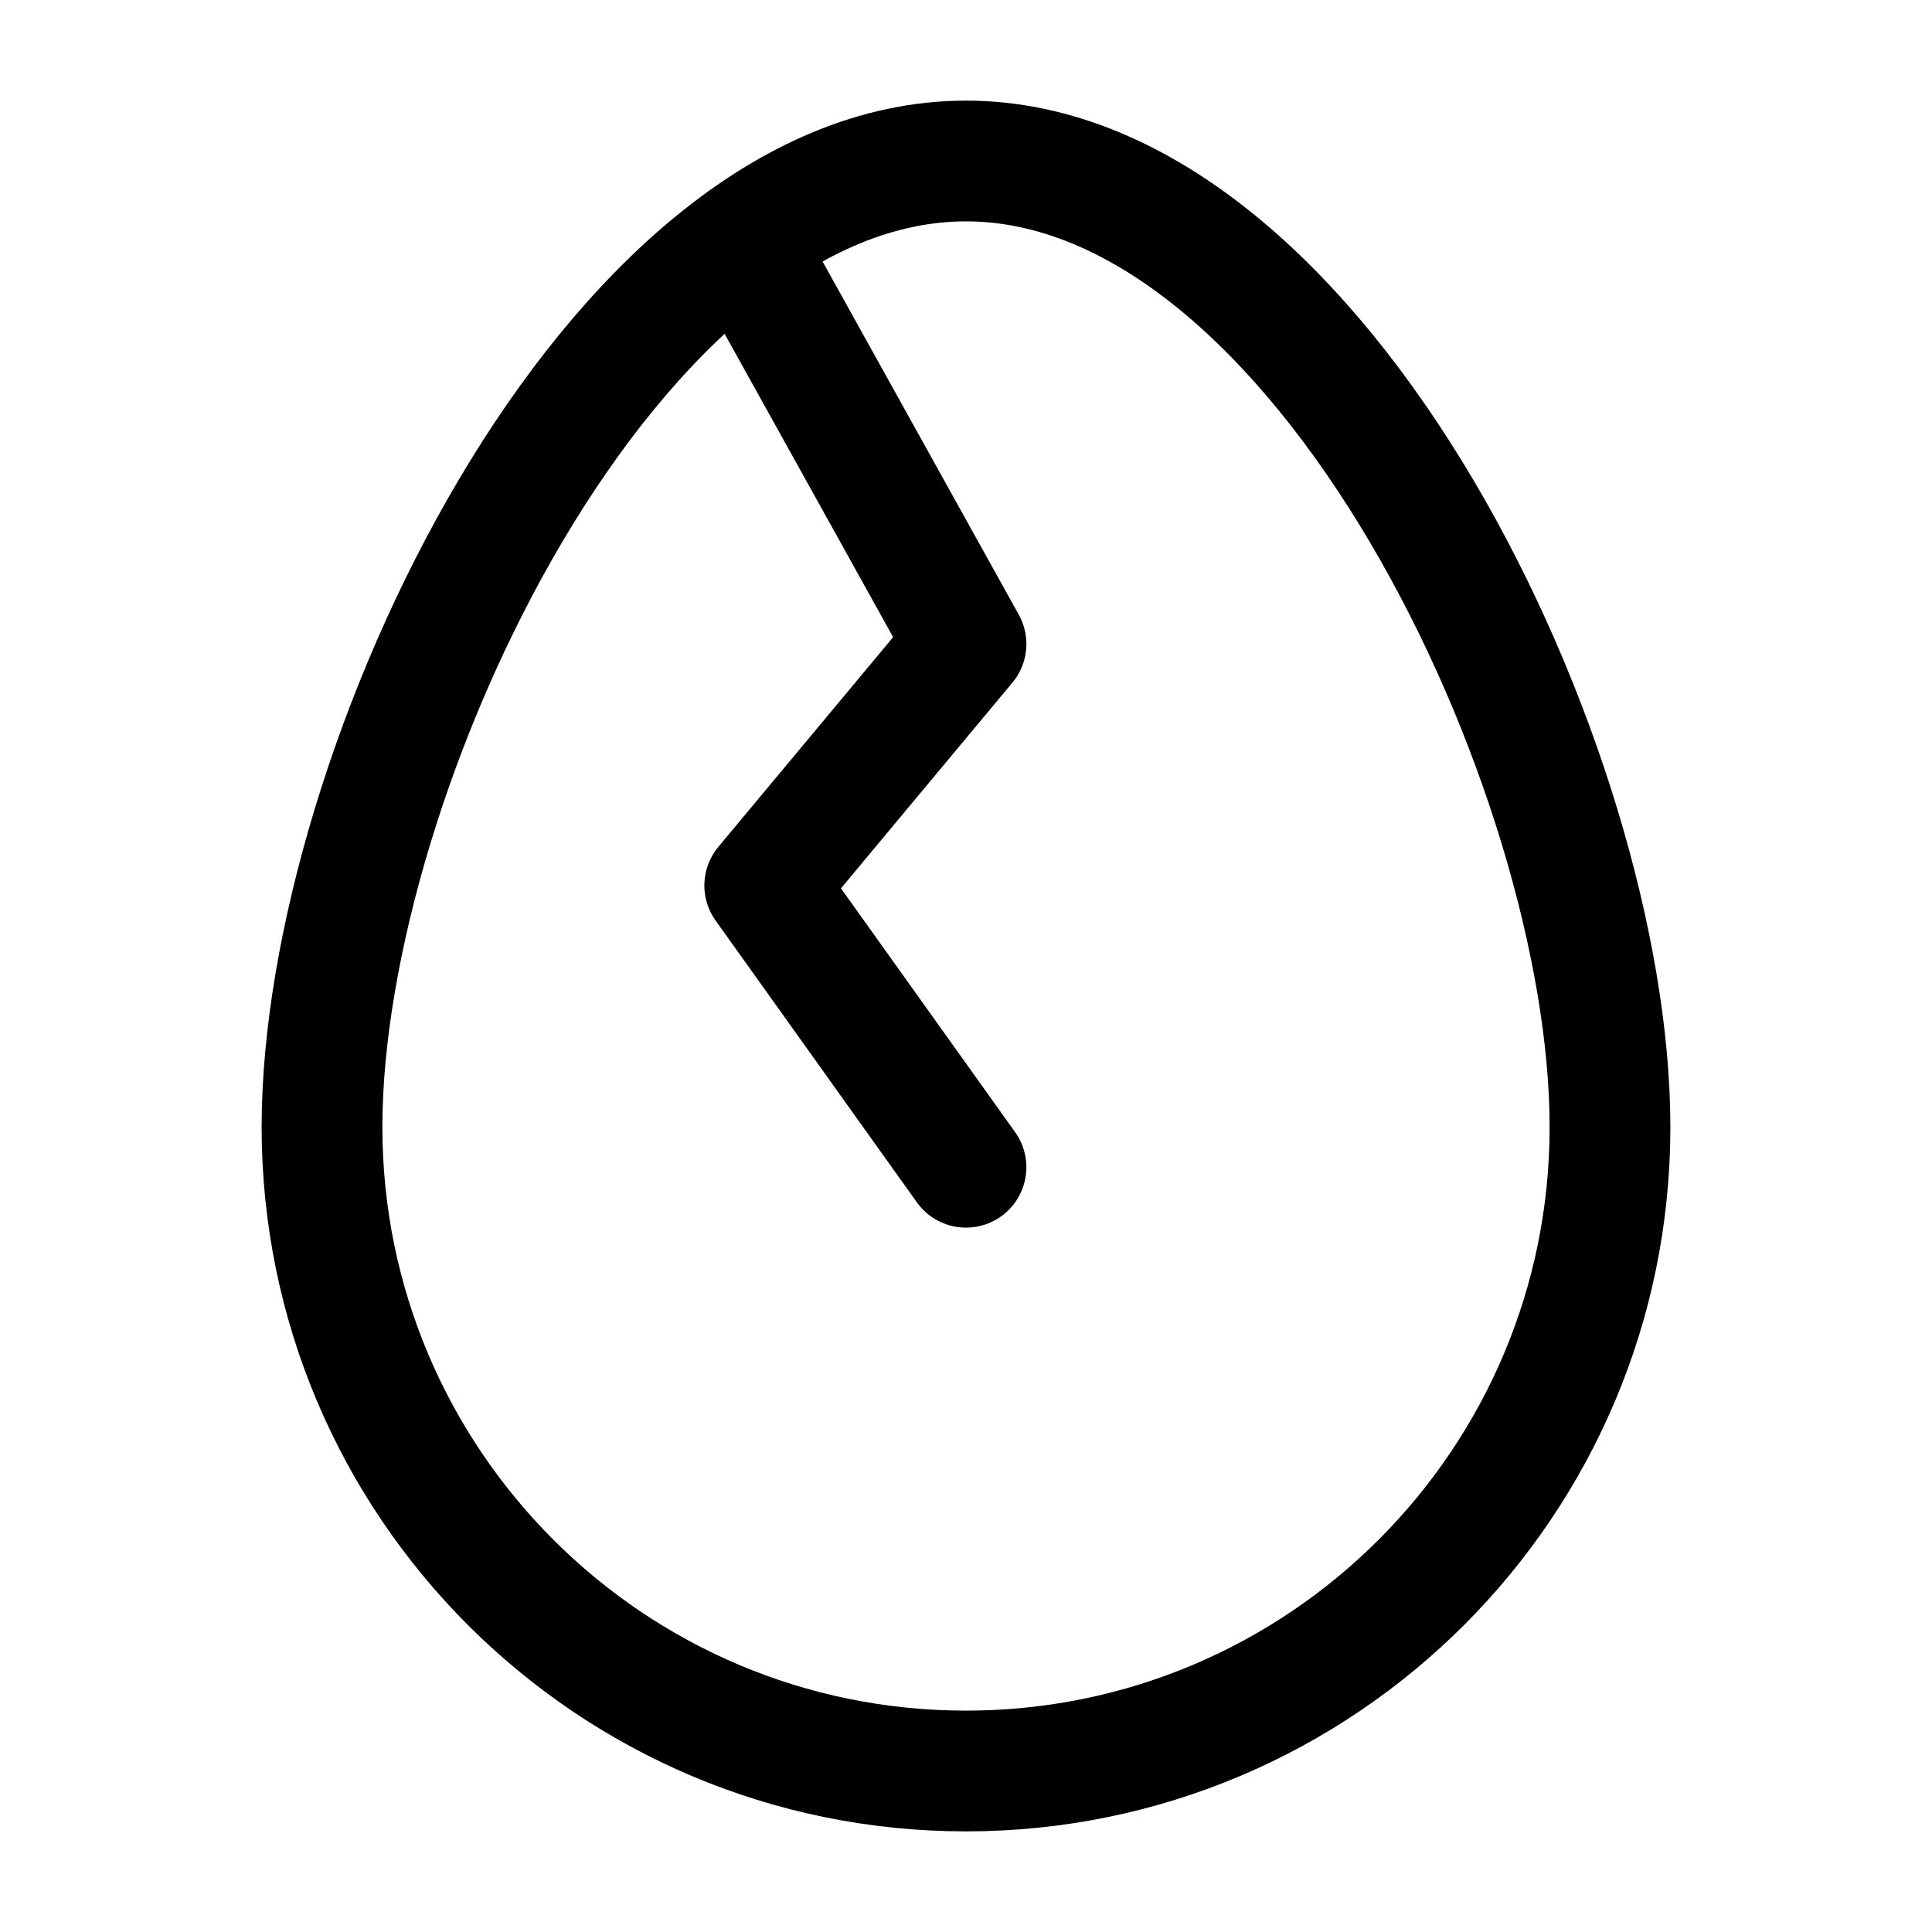
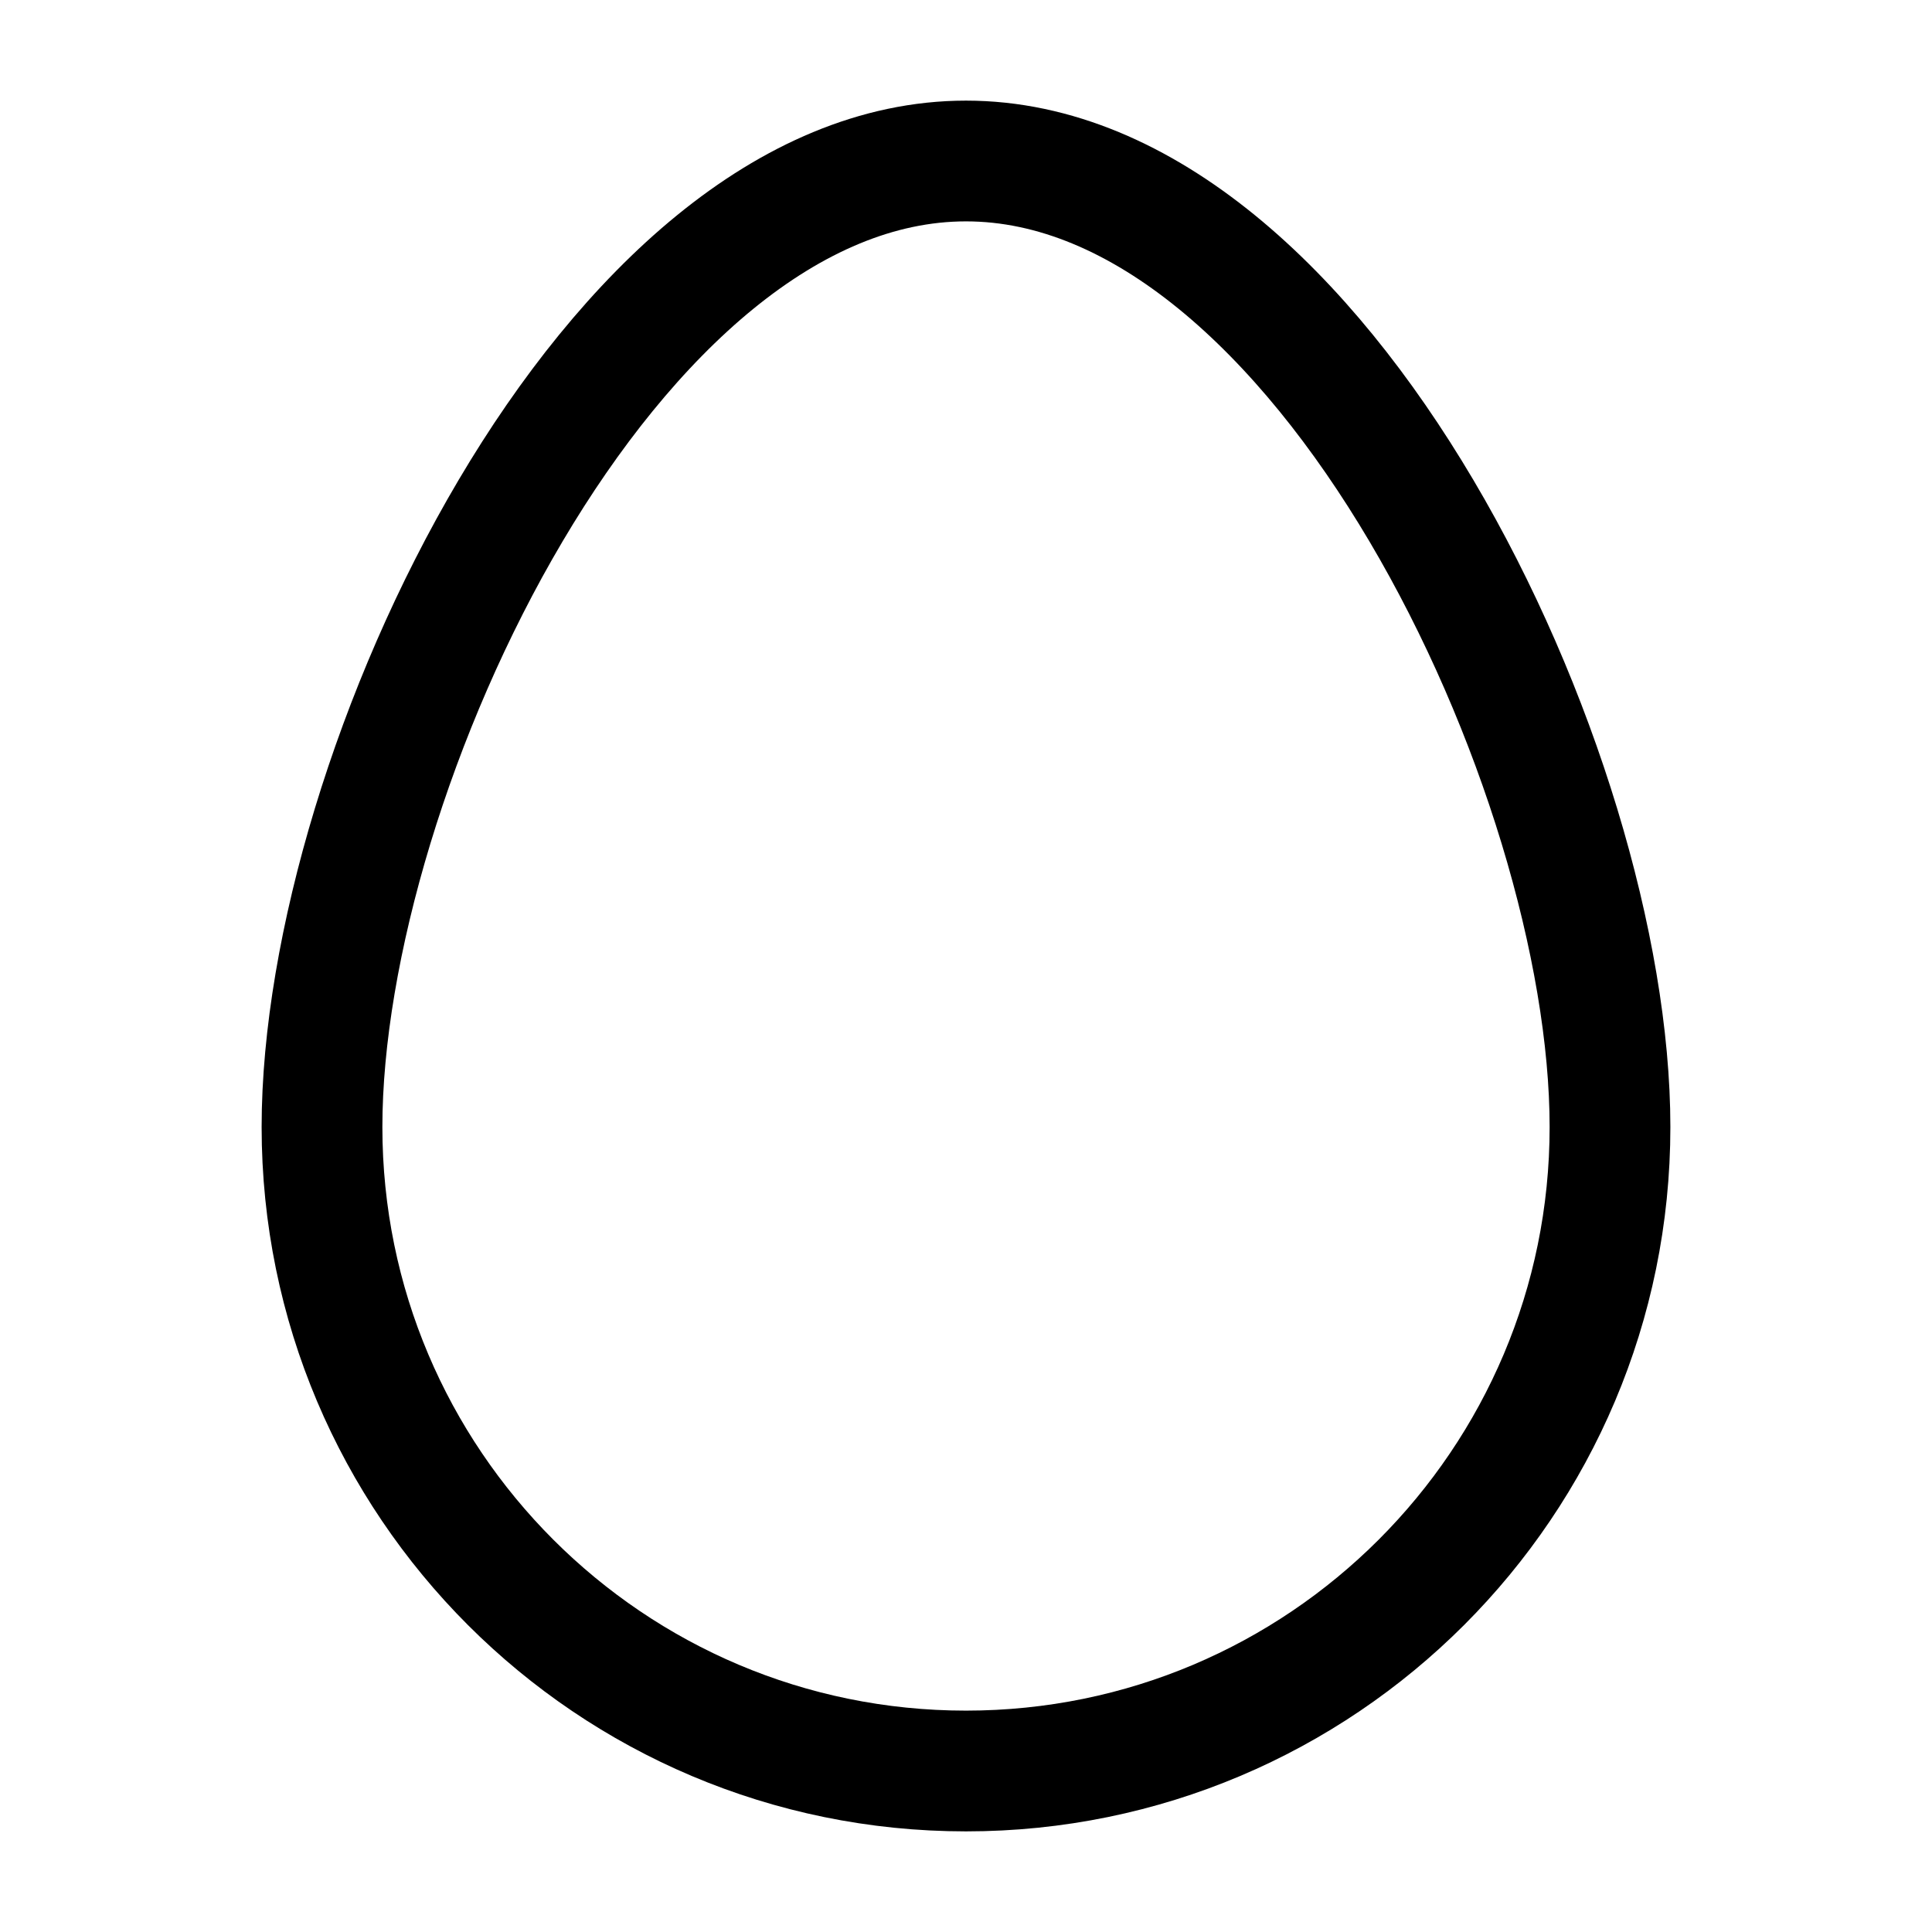
<svg xmlns="http://www.w3.org/2000/svg" width="24" height="24" stroke-width="1.5" viewBox="0 0 24 24" fill="none">
  <path d="M12 22C16.418 22 20 18.418 20 14C20 9.582 16.418 2 12 2C7.582 2 4 9.582 4 14C4 18.418 7.582 22 12 22Z" stroke="currentColor" stroke-linecap="round" stroke-linejoin="round" />
-   <path d="M9.5 3.5L12 8L9.5 11L12 14.5" stroke="currentColor" stroke-linecap="round" stroke-linejoin="round" />
</svg>